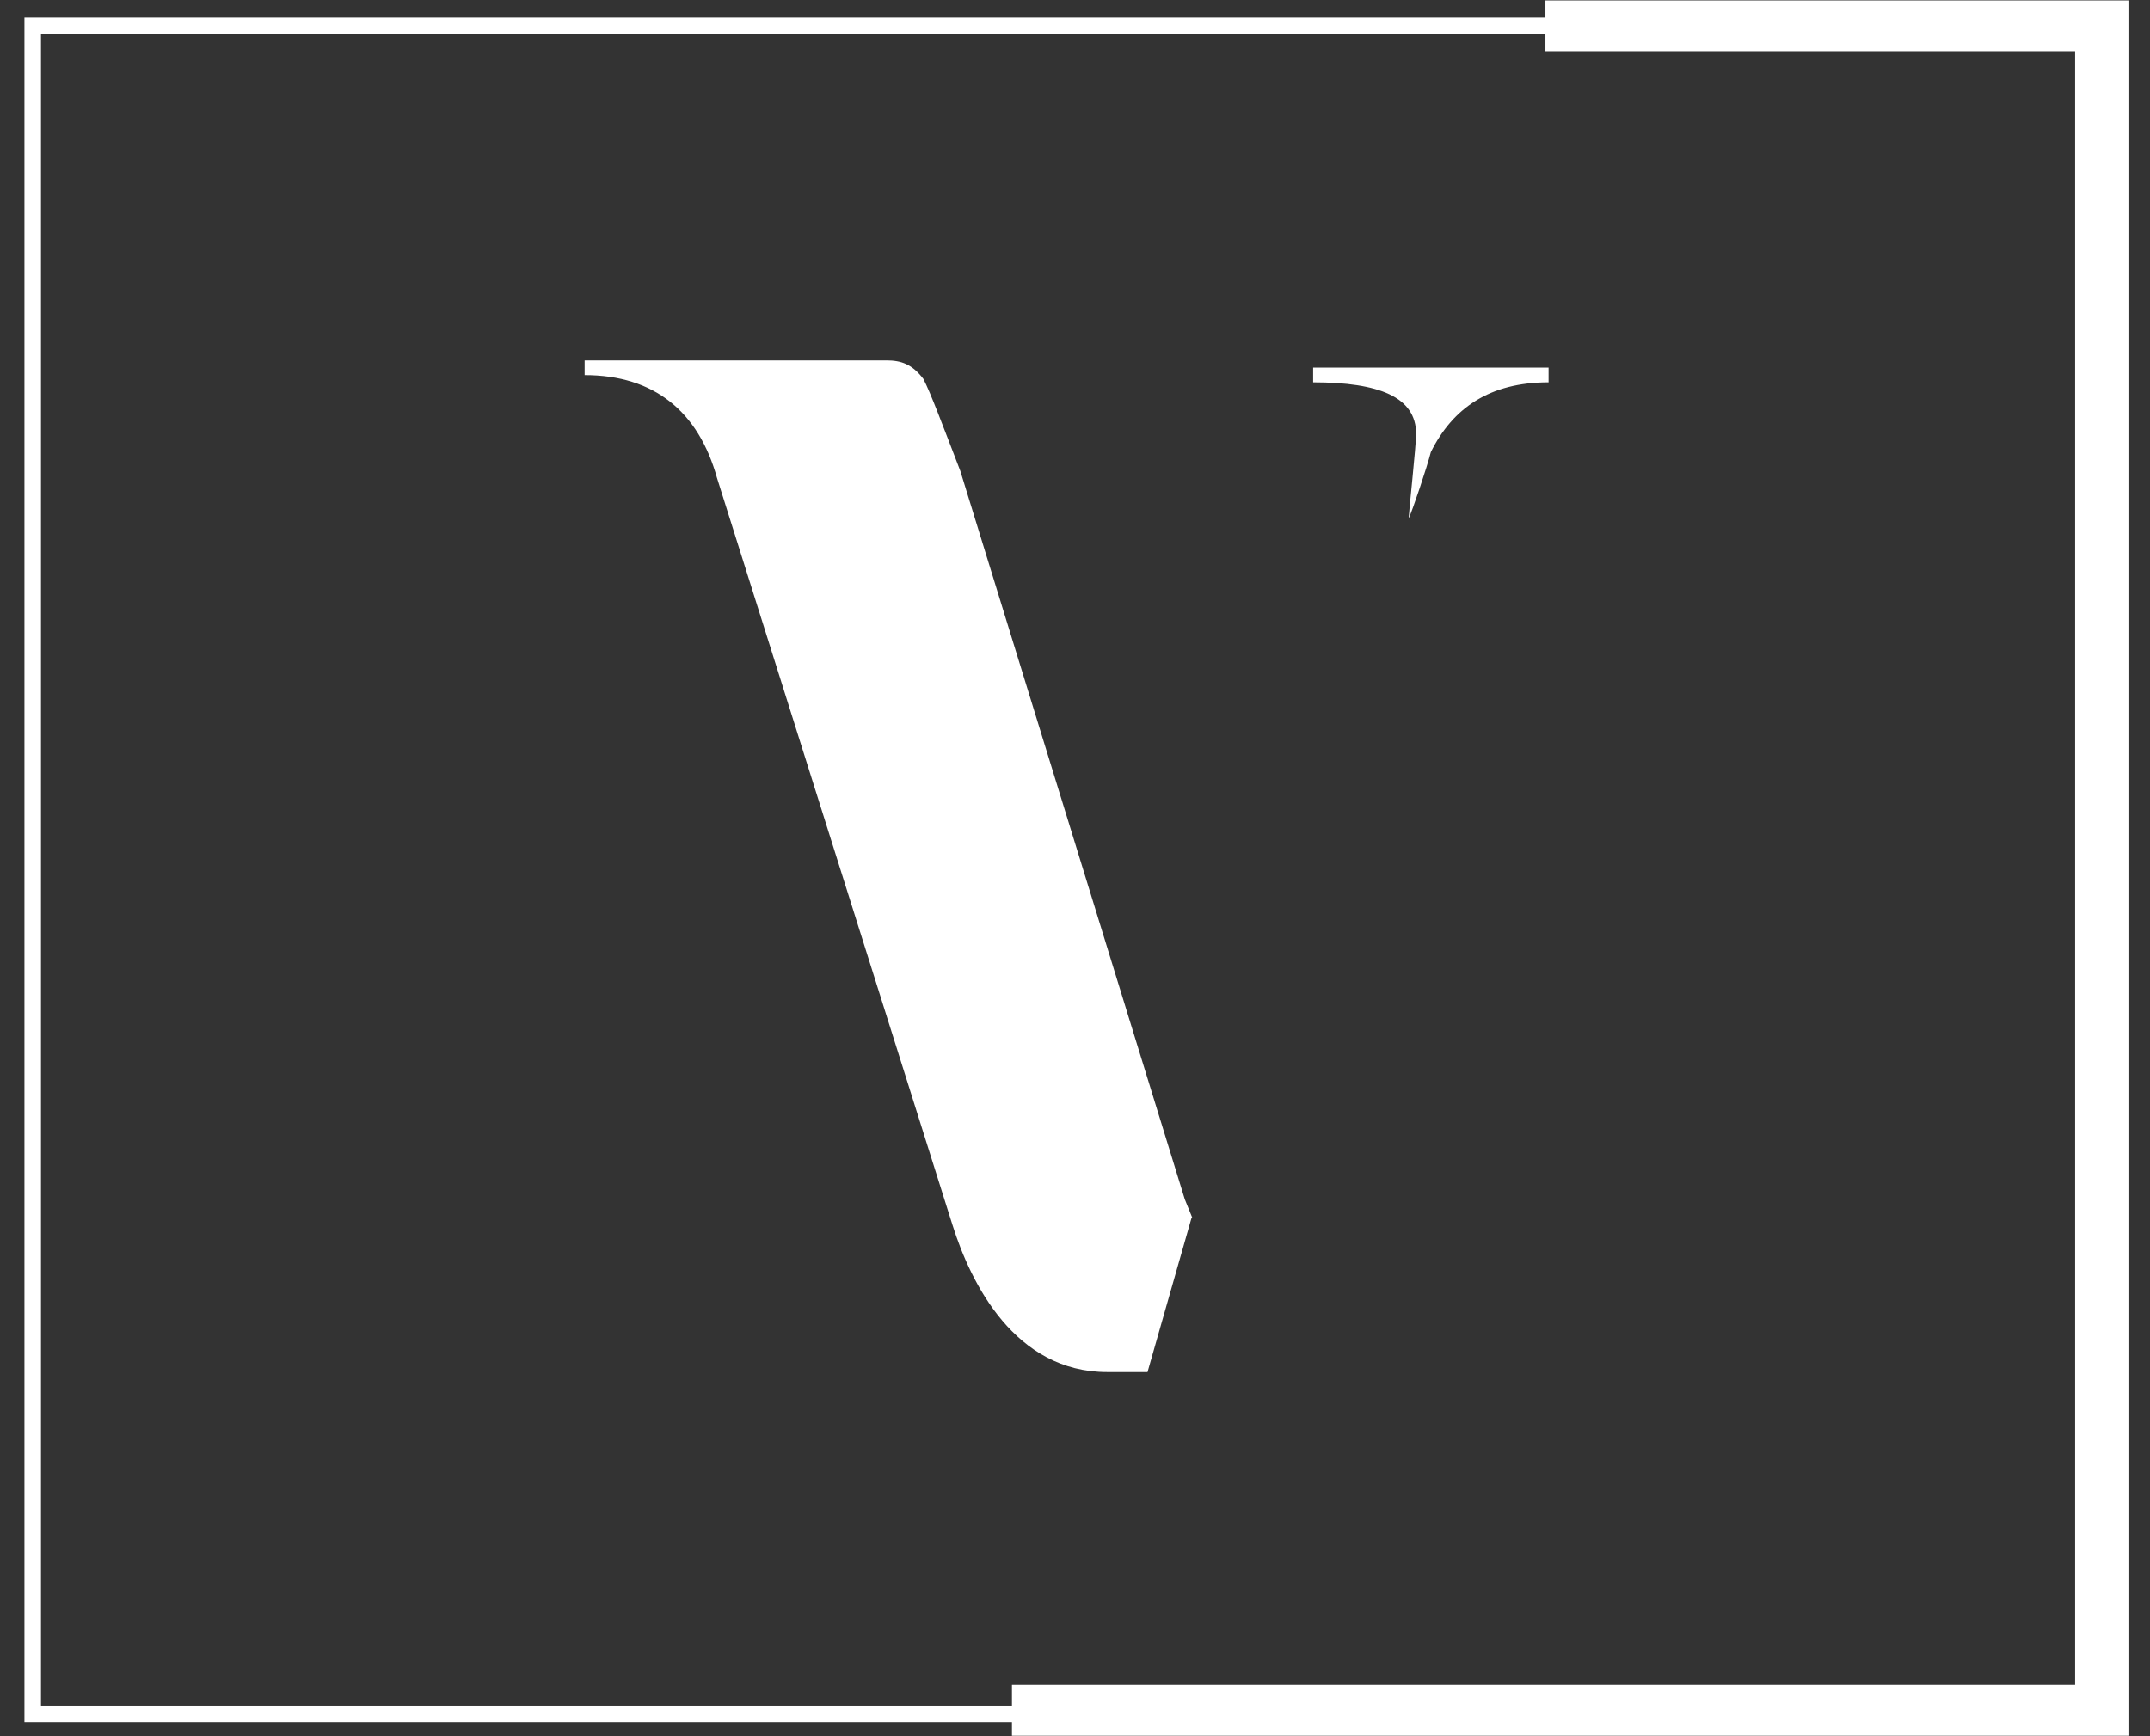
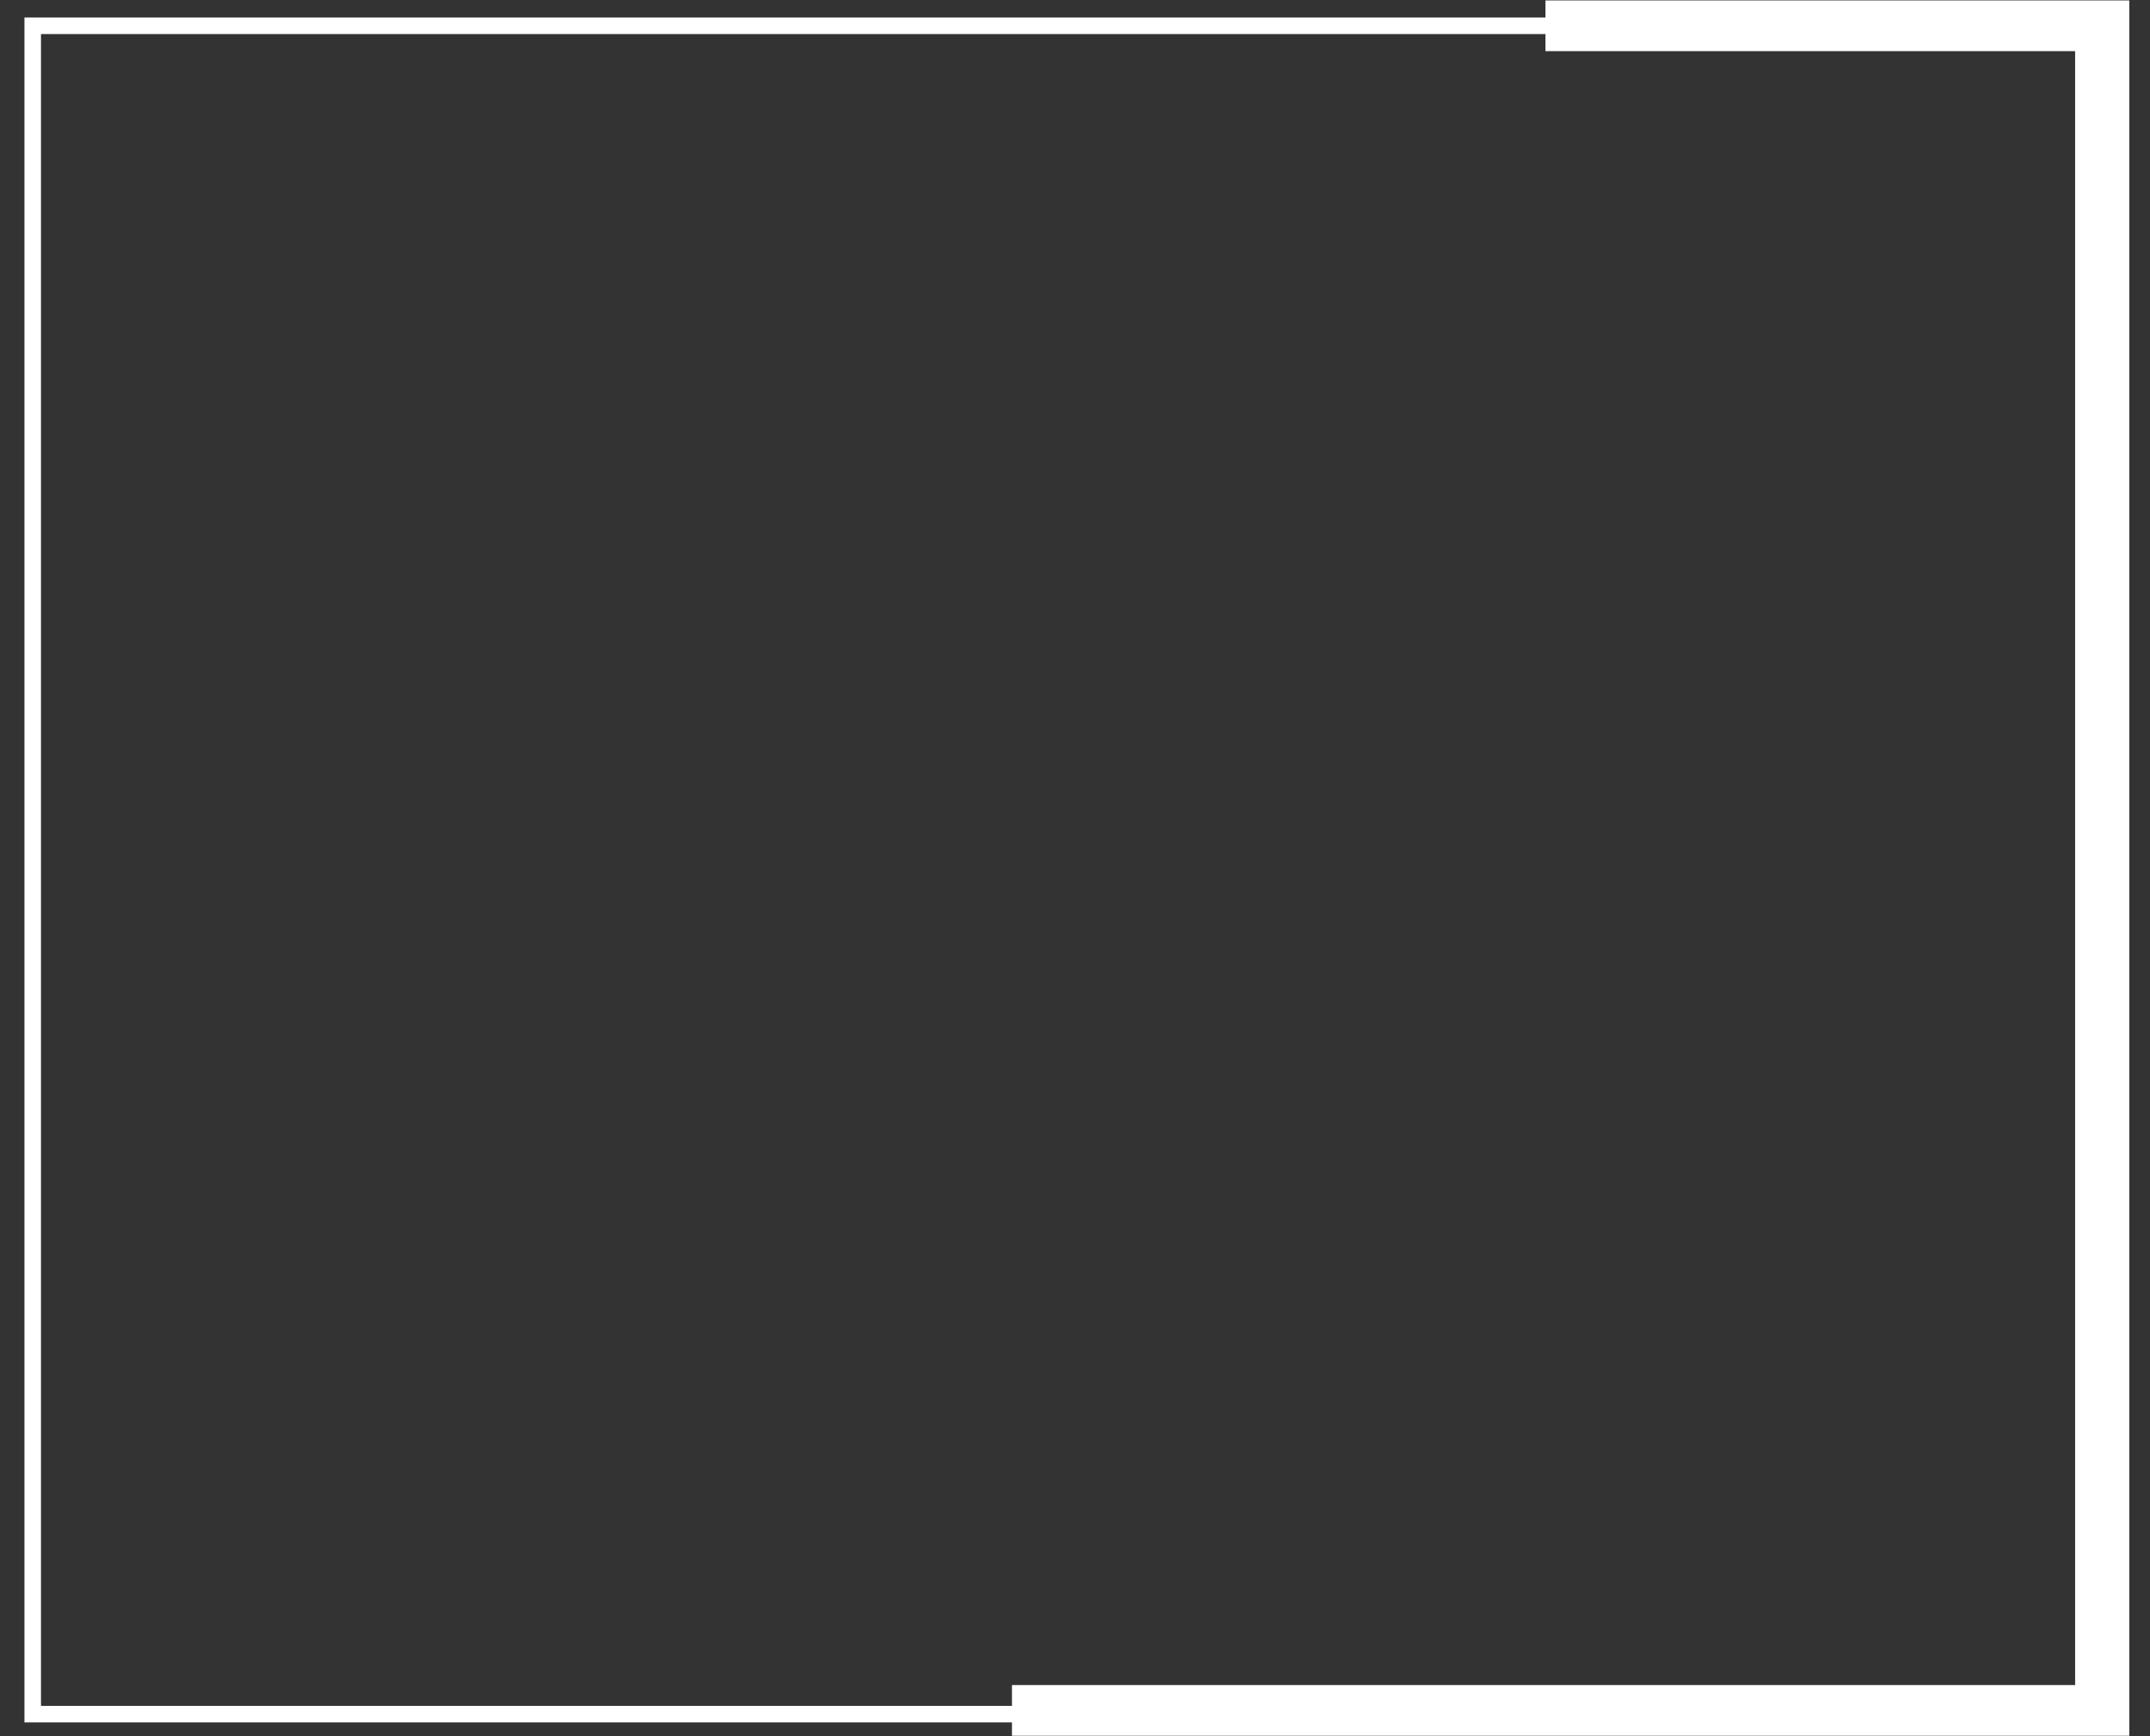
<svg xmlns="http://www.w3.org/2000/svg" width="78" height="63" viewBox="0 0 78 63" fill="none">
  <rect x="0" y="0" width="78" height="63" fill="#333333" stroke="none" />
-   <path d="M43.233 44.175L41.631 49.786H40.166C36.827 49.786 35.225 46.583 34.555 44.448L26.014 17.348C25.344 14.94 23.743 13.611 21.21 13.611V13.078H32.159C32.693 13.078 33.09 13.214 33.499 13.748C33.772 14.281 34.169 15.349 34.839 17.087L42.983 43.517L43.255 44.187L43.233 44.175ZM51.376 15.747C51.376 14.406 50.036 13.873 47.64 13.873V13.339H56.181V13.873C54.045 13.873 52.705 14.804 51.91 16.405C51.774 16.939 51.24 18.541 51.104 18.813C51.104 18.677 51.376 16.144 51.376 15.747Z" fill="white" />
-   <path d="M36.963 61.394H75.534V1.606H56.317V0.266H76.999V62.734H36.963V61.394Z" fill="white" stroke="white" stroke-width="0.5" />
+   <path d="M36.963 61.394H75.534V1.606H56.317V0.266H76.999V62.734H36.963Z" fill="white" stroke="white" stroke-width="0.5" />
  <path d="M56.318 0.936H1.187V62.2H36.964" stroke="white" stroke-width="0.6" />
</svg>